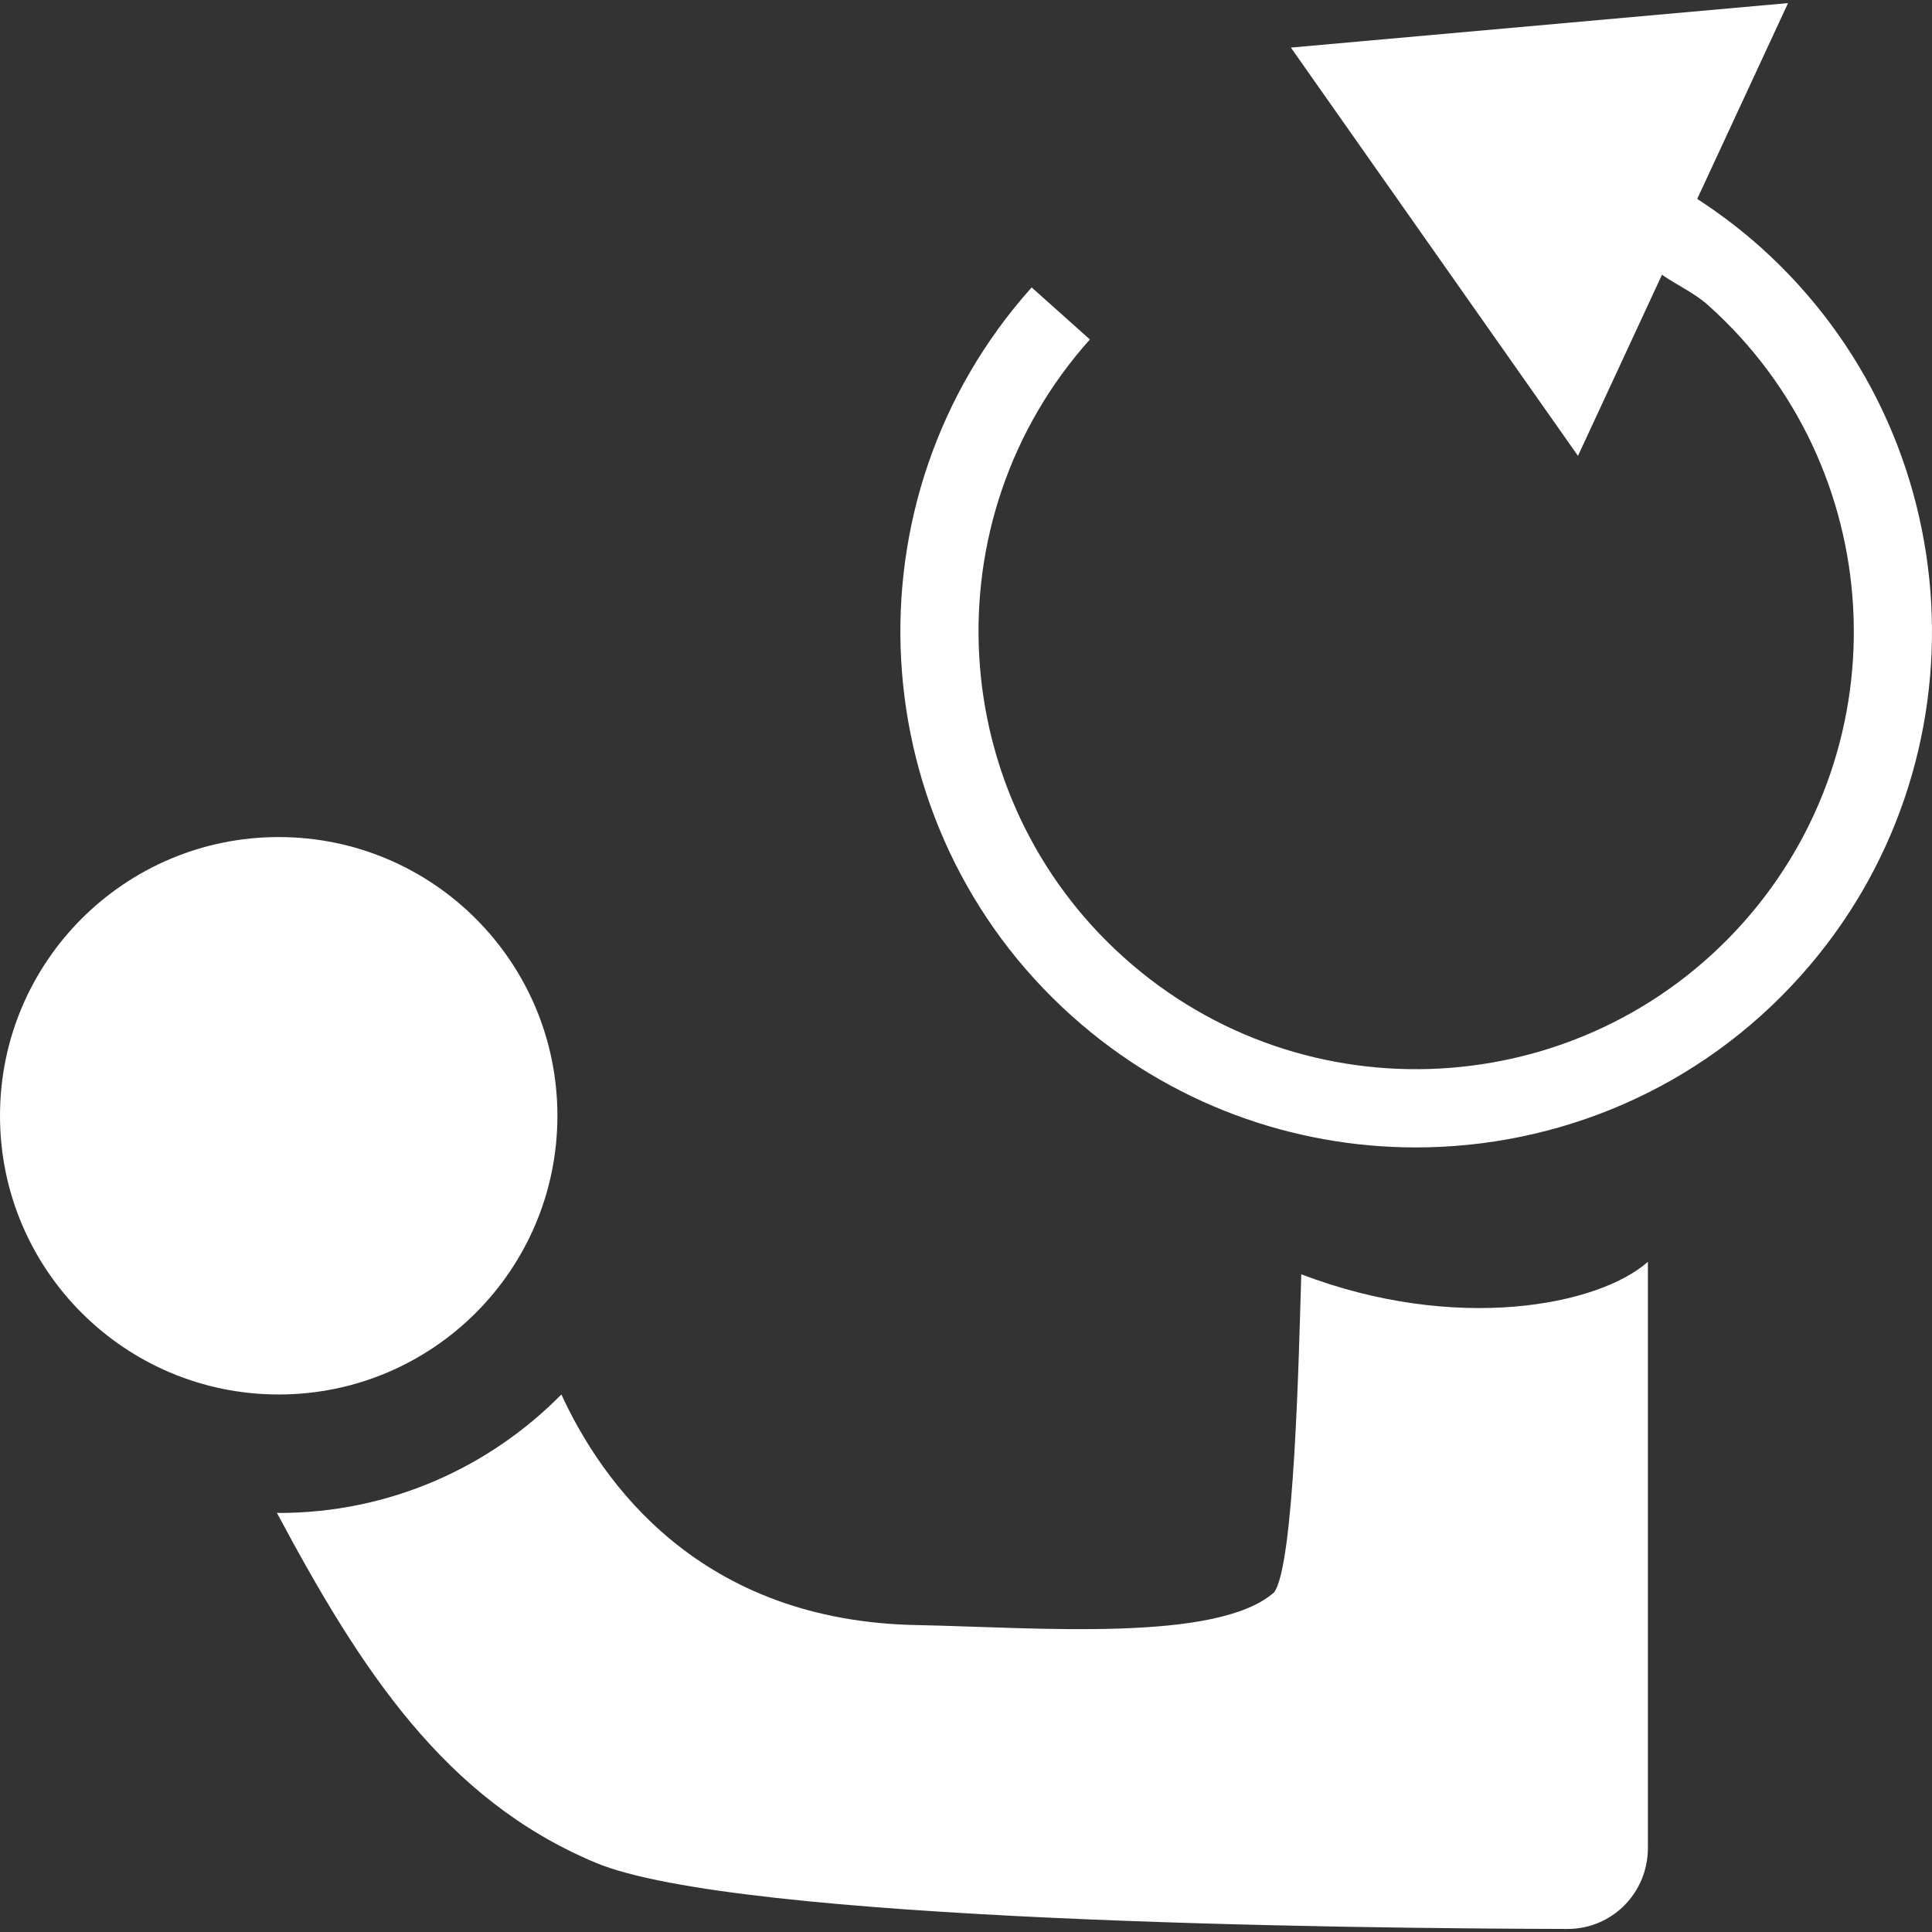
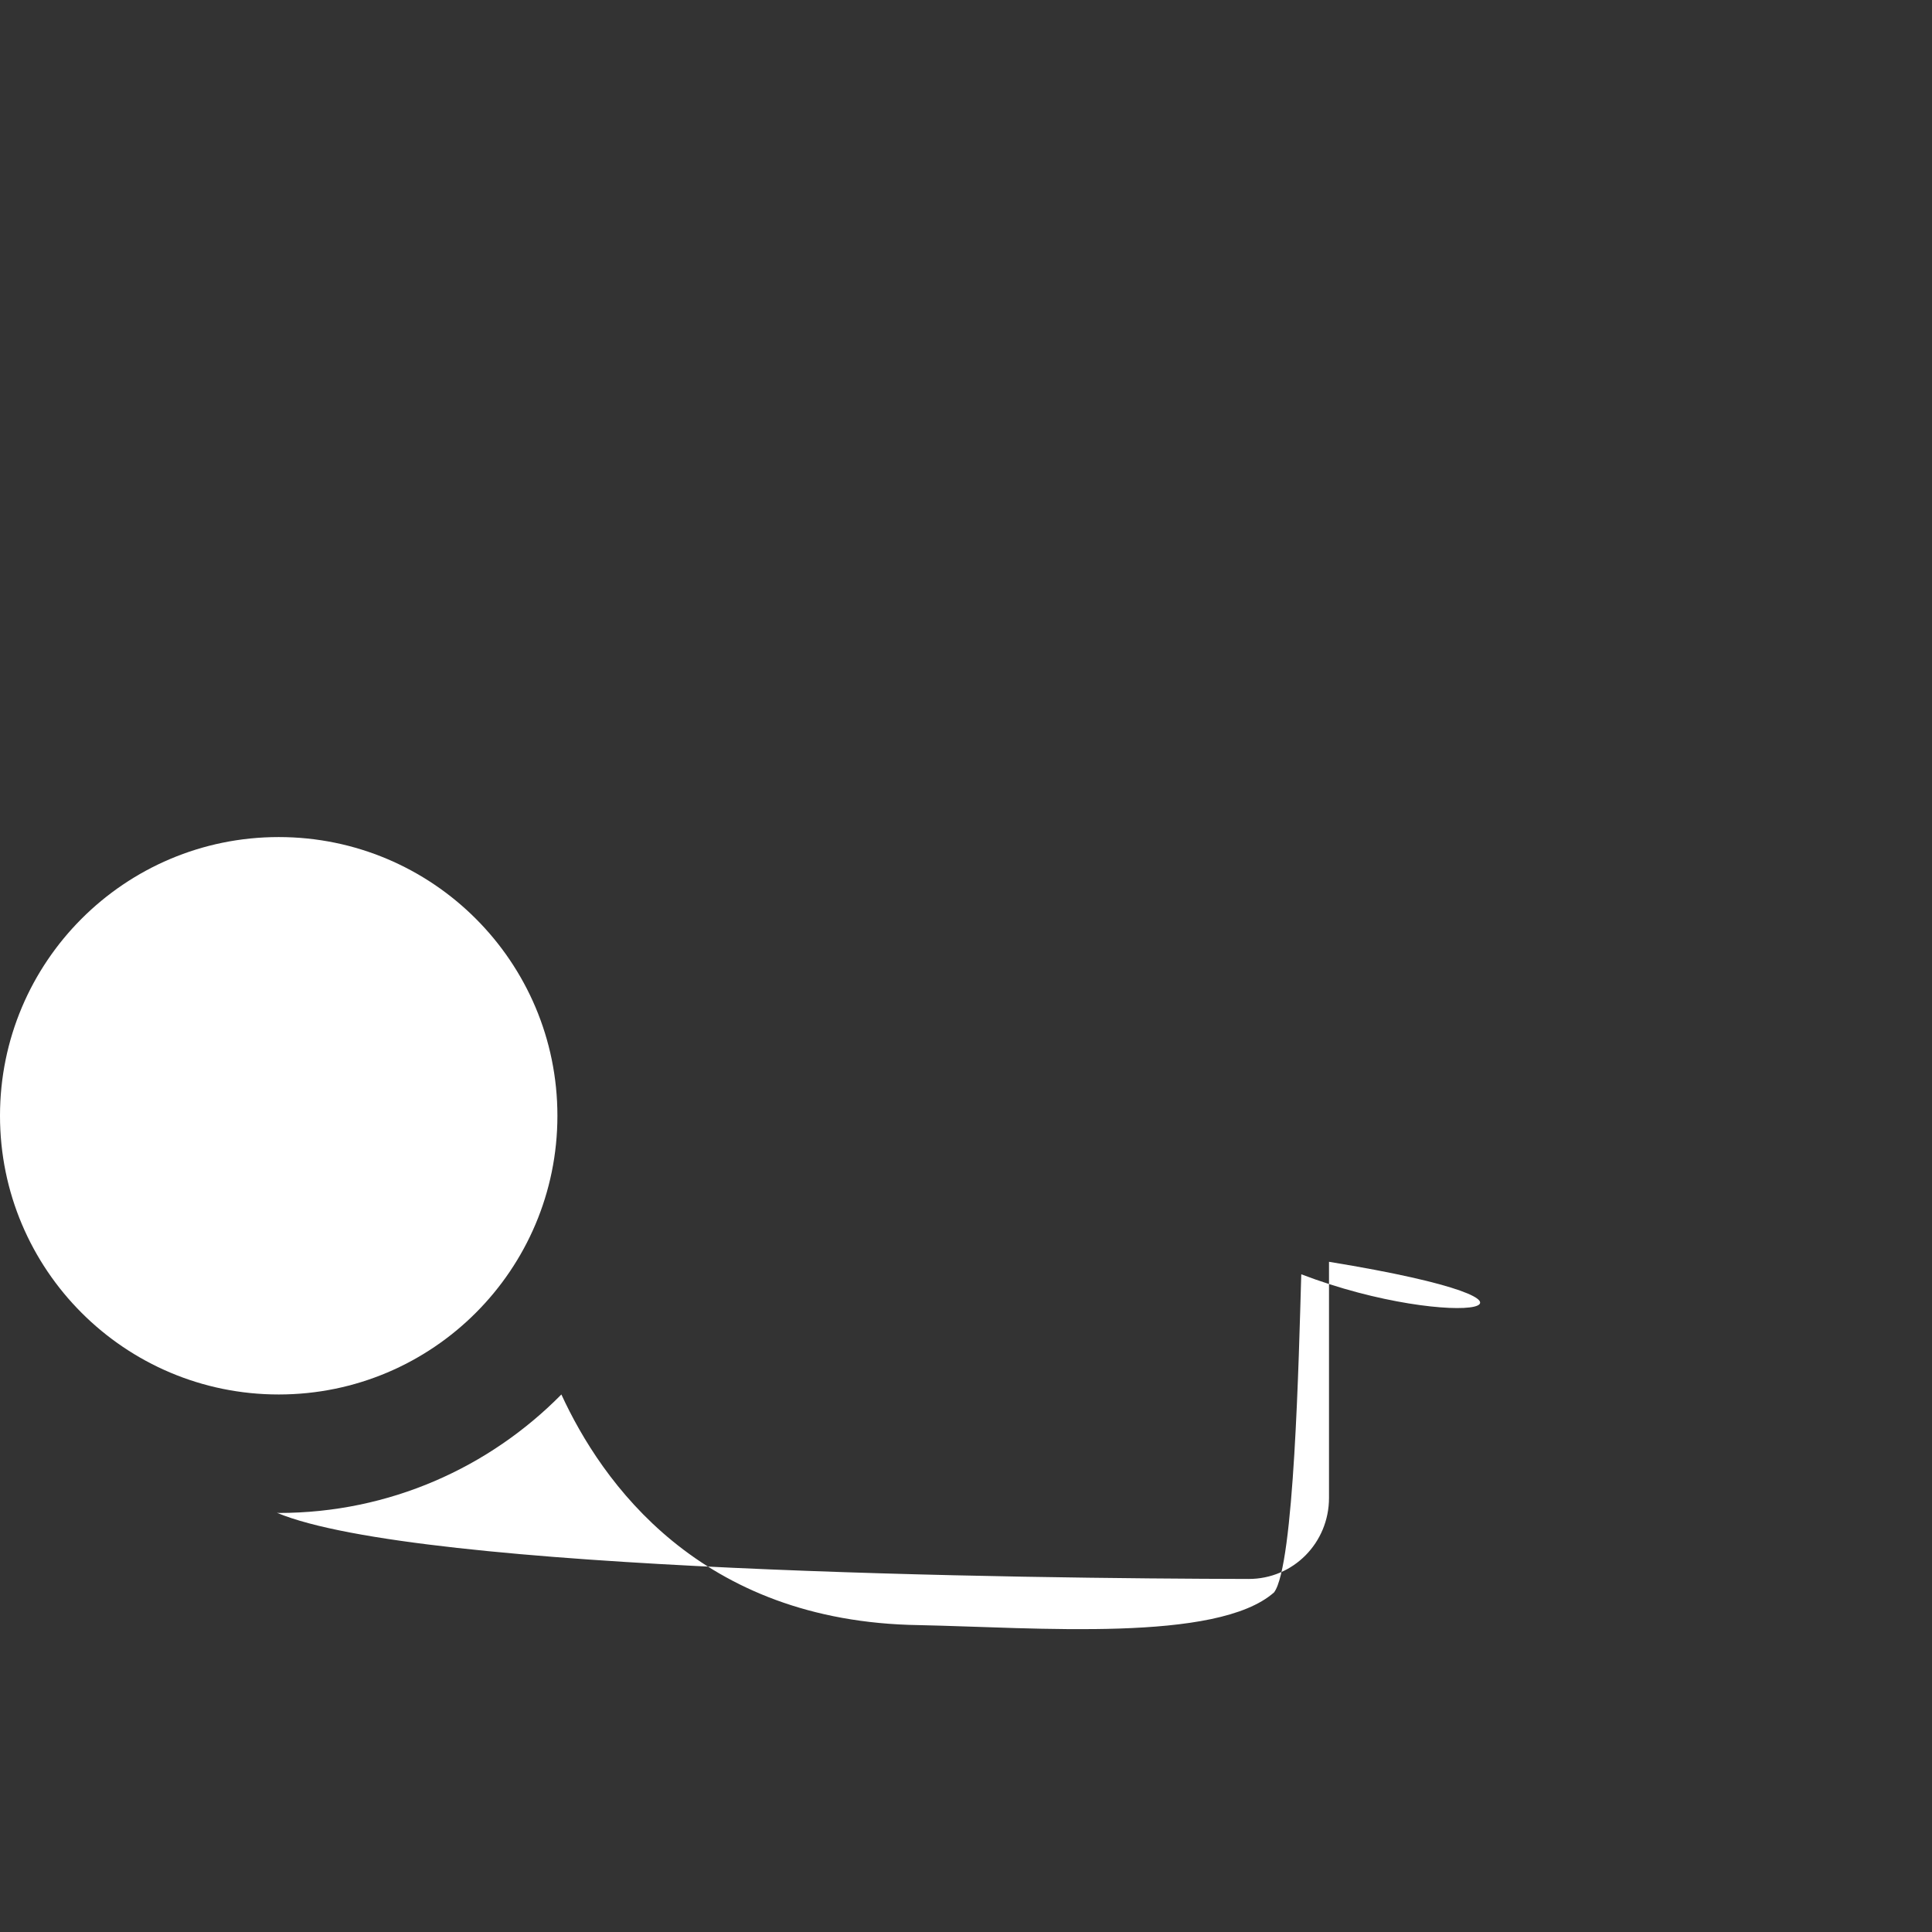
<svg xmlns="http://www.w3.org/2000/svg" version="1.1" id="Livello_1" x="0px" y="0px" viewBox="0 0 512 512" style="enable-background:new 0 0 512 512;" xml:space="preserve">
  <rect x="0" y="0" width="512" height="512" fill="#333333" stroke="none" />
  <style type="text/css">
	.st0{fill:#FFFFFF;}
</style>
  <g>
    <g>
      <g>
        <circle class="st0" cx="73.86" cy="295.69" r="73.86" />
-         <path class="st0" d="M344.85,337.7c-0.65,21.92-1.87,77.26-7.21,84.3c-15.12,13.36-62.98,9.31-94.17,8.67     c-58.21-0.86-84.06-38.02-94.7-61.12c-19.09,19.36-45.57,31.4-74.9,31.4c-0.17,0-0.33-0.05-0.5-0.05     c22.11,41.38,44.35,75.96,84.51,92.75c37.37,15.62,198.91,17.41,257.5,17.54c11.88,0.03,21.33-9.6,21.33-21.48V334.39     C423.57,346.03,385.82,353.35,344.85,337.7z" />
+         <path class="st0" d="M344.85,337.7c-0.65,21.92-1.87,77.26-7.21,84.3c-15.12,13.36-62.98,9.31-94.17,8.67     c-58.21-0.86-84.06-38.02-94.7-61.12c-19.09,19.36-45.57,31.4-74.9,31.4c-0.17,0-0.33-0.05-0.5-0.05     c37.37,15.62,198.91,17.41,257.5,17.54c11.88,0.03,21.33-9.6,21.33-21.48V334.39     C423.57,346.03,385.82,353.35,344.85,337.7z" />
      </g>
    </g>
-     <path class="st0" d="M466.52,65.46c-5.25-4.69-10.86-8.92-16.74-12.75l24.07-51.89L342.1,12.61l76.08,108.2l22.26-47.99   c4.05,2.79,8.59,4.8,12.27,8.1c47.64,42.65,51.73,116.16,9.04,163.84c-42.69,47.64-116.16,51.77-163.84,9.04   c-47.66-42.69-51.75-116.16-9.08-163.84L273.4,76.17c-50.28,56.17-45.5,142.82,10.69,193.12c26.04,23.33,58.65,34.79,91.14,34.79   c37.57,0,75.02-15.35,101.99-45.5C527.49,202.4,522.69,115.76,466.52,65.46z" />
-     <path class="st0" d="M422.4,240.22" />
  </g>
</svg>